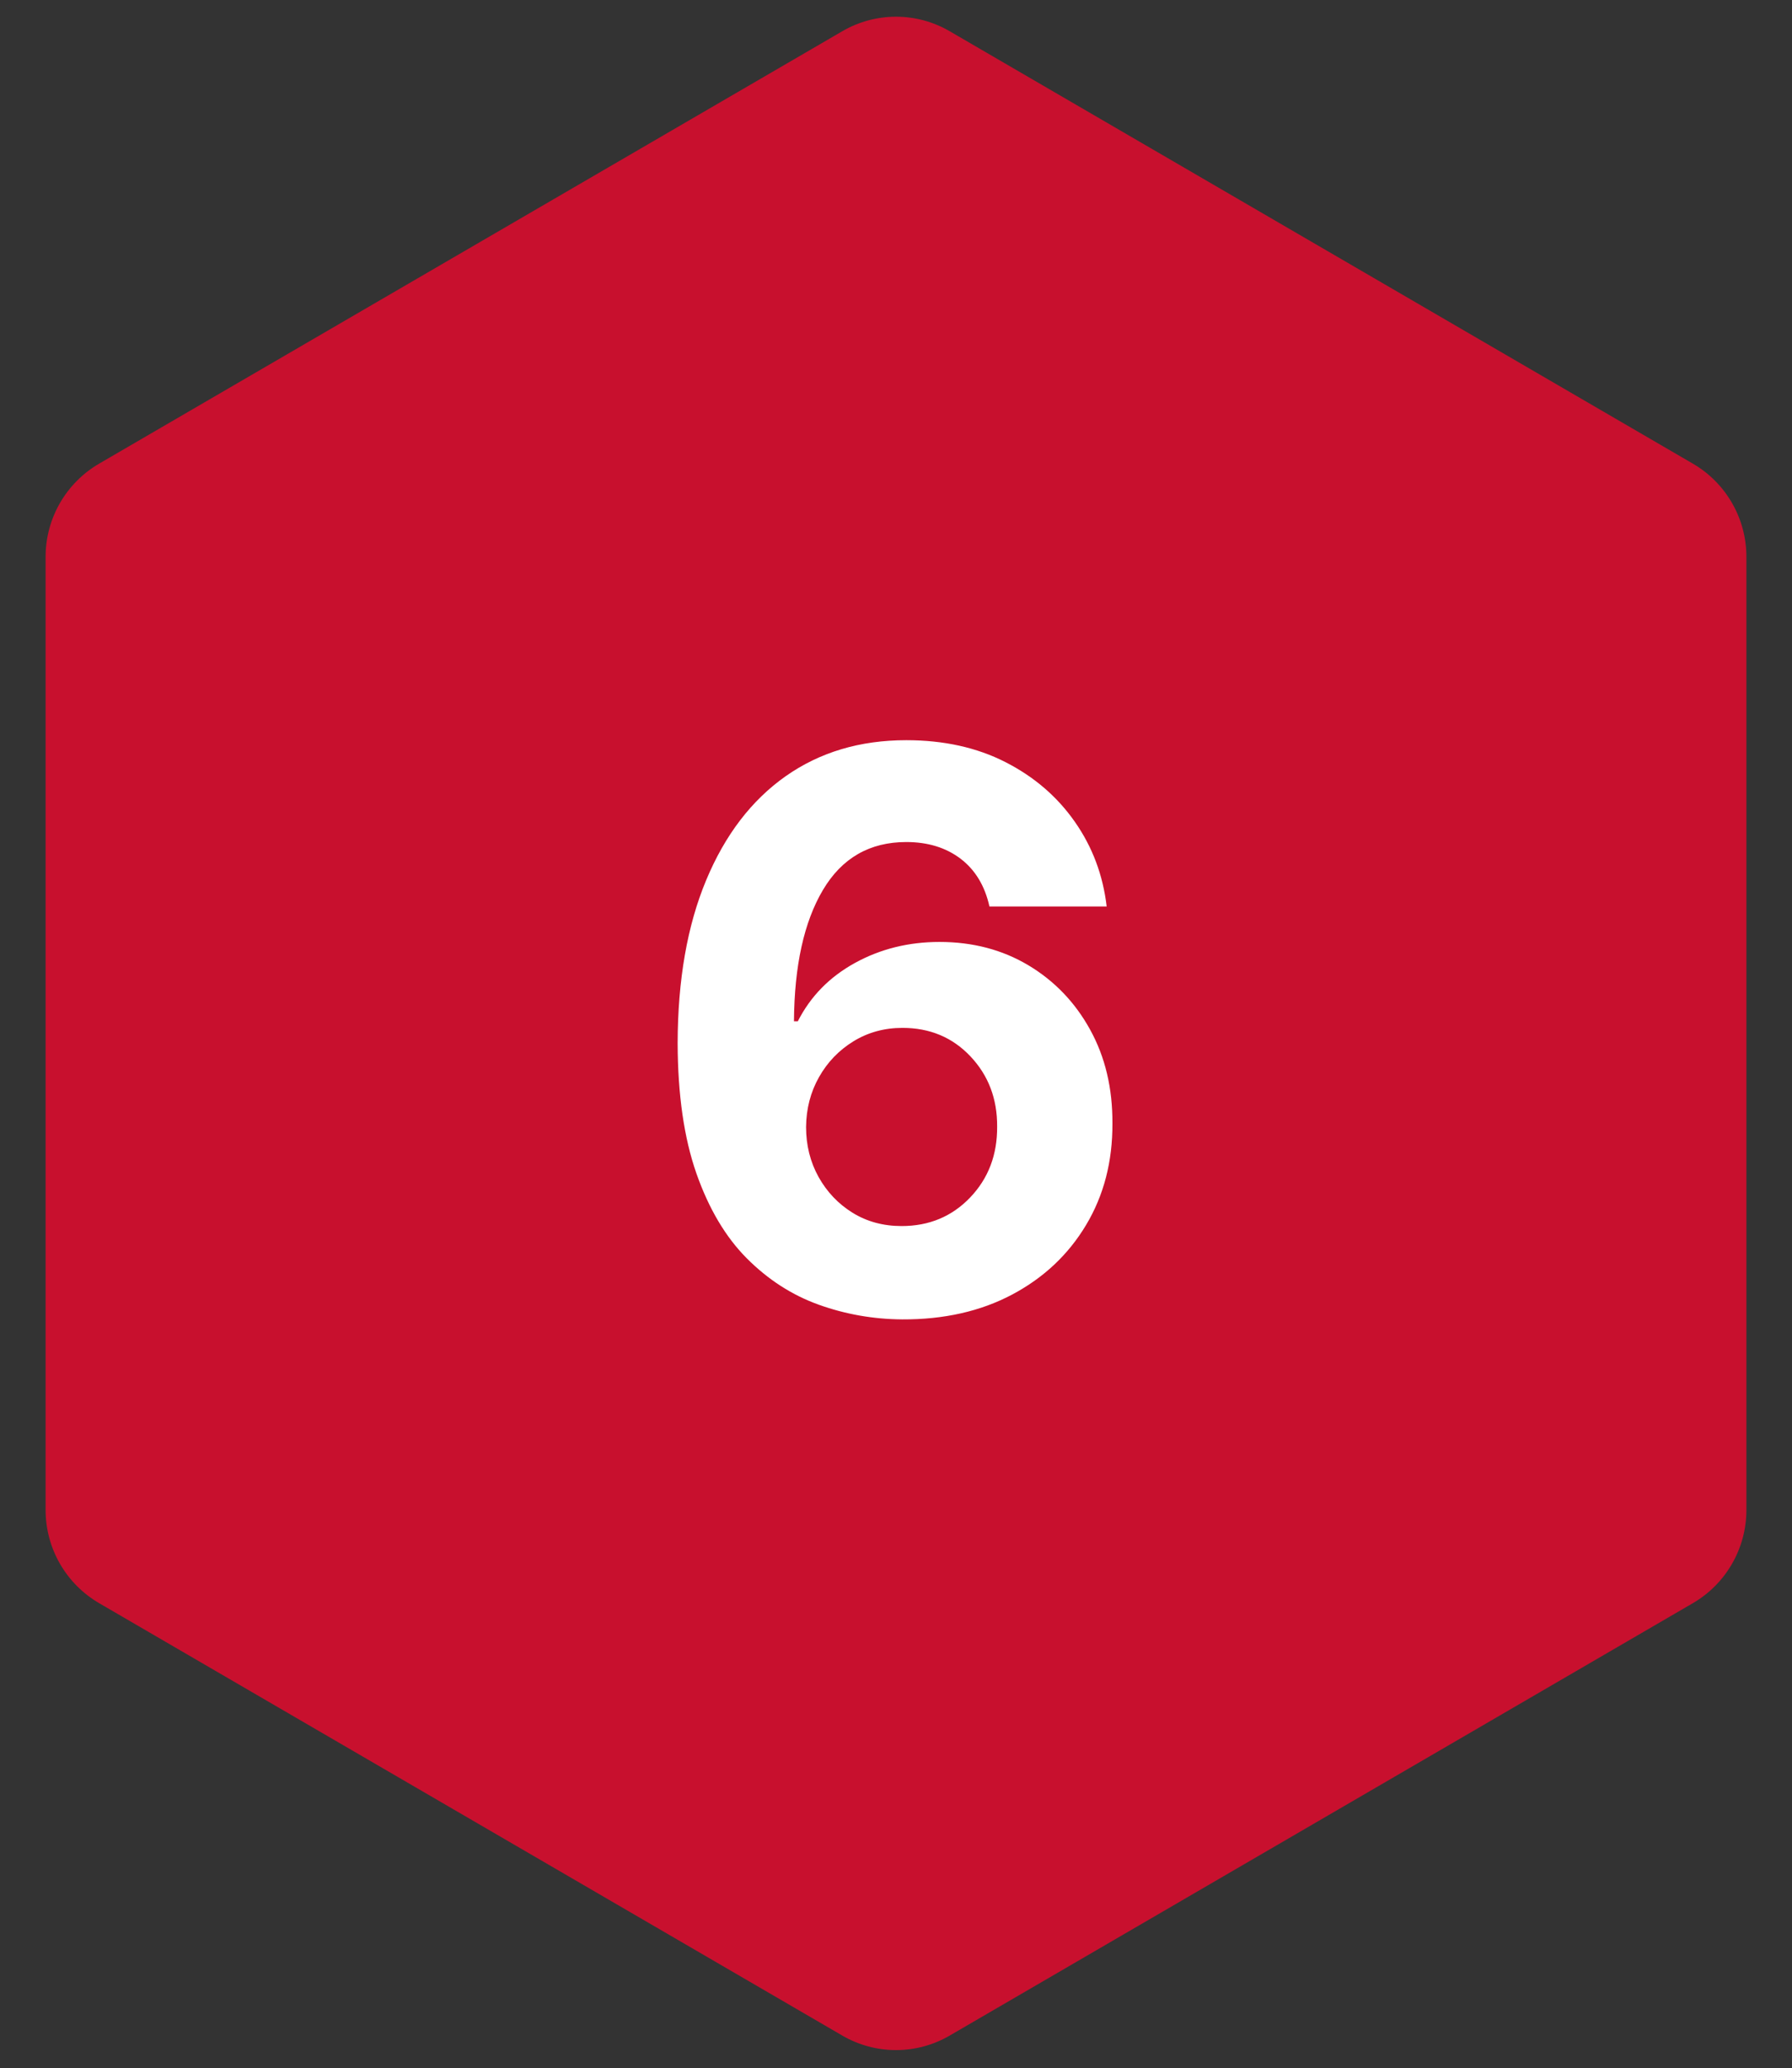
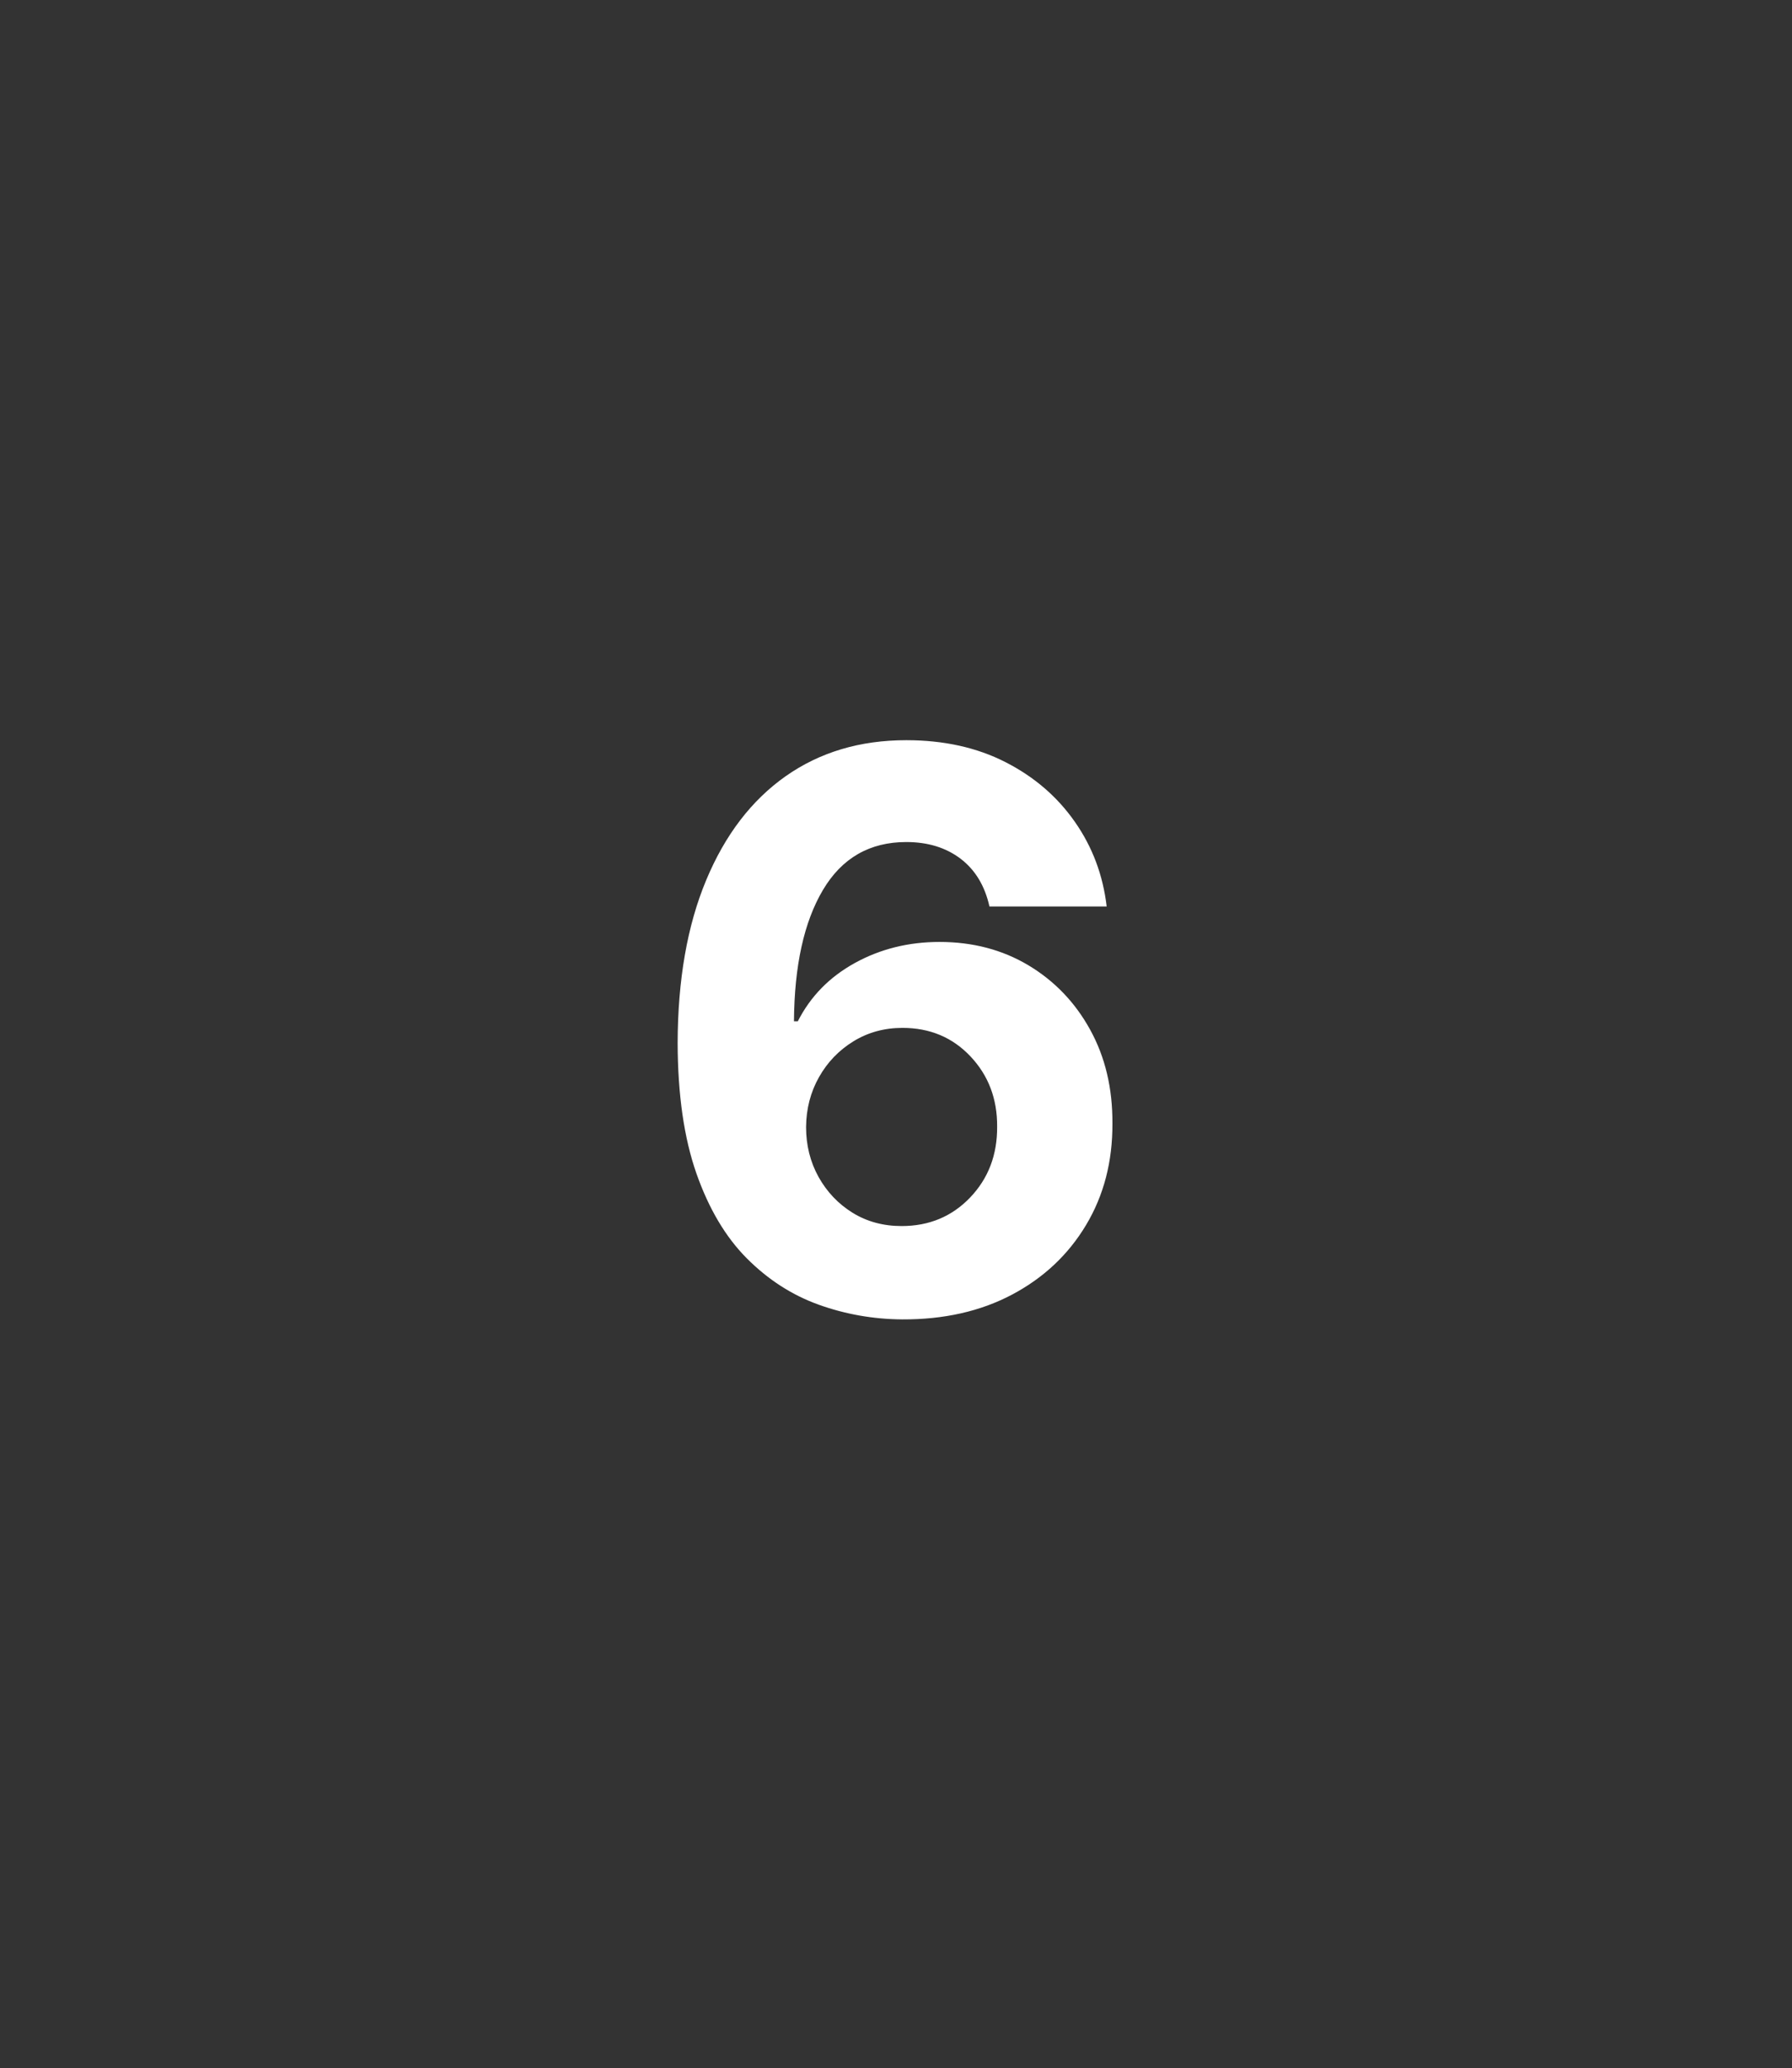
<svg xmlns="http://www.w3.org/2000/svg" width="500" zoomAndPan="magnify" viewBox="0 0 375 432.75" height="577" preserveAspectRatio="xMidYMid meet" version="1.2">
  <rect x="0" y="0" width="375" height="432.75" fill="#333333" stroke="none" />
  <defs>
    <clipPath id="f8fe042828">
      <path d="M 9.543 3 L 365.457 3 L 365.457 429 L 9.543 429 Z M 9.543 3 " />
    </clipPath>
    <clipPath id="2bf8c4a8ea">
      <path d="M 198.715 6.523 L 354.242 97.016 C 361.188 101.055 365.457 108.48 365.457 116.516 L 365.457 315.988 C 365.457 324.02 361.188 331.445 354.242 335.488 L 198.715 425.977 C 191.781 430.008 183.219 430.008 176.285 425.977 L 20.758 335.488 C 13.812 331.445 9.543 324.02 9.543 315.988 L 9.543 116.516 C 9.543 108.48 13.812 101.055 20.758 97.016 L 176.285 6.523 C 183.219 2.492 191.781 2.492 198.715 6.523 Z M 198.715 6.523 " />
    </clipPath>
    <clipPath id="0cc77dd0a7">
      <path d="M 0.543 0 L 356.457 0 L 356.457 426 L 0.543 426 Z M 0.543 0 " />
    </clipPath>
    <clipPath id="35187ebd1e">
-       <path d="M 189.715 3.523 L 345.242 94.016 C 352.188 98.055 356.457 105.48 356.457 113.516 L 356.457 312.988 C 356.457 321.02 352.188 328.445 345.242 332.488 L 189.715 422.977 C 182.781 427.008 174.219 427.008 167.285 422.977 L 11.758 332.488 C 4.812 328.445 0.543 321.02 0.543 312.988 L 0.543 113.516 C 0.543 105.48 4.812 98.055 11.758 94.016 L 167.285 3.523 C 174.219 -0.508 182.781 -0.508 189.715 3.523 Z M 189.715 3.523 " />
-     </clipPath>
+       </clipPath>
    <clipPath id="f899f1f758">
      <rect x="0" width="357" y="0" height="426" />
    </clipPath>
    <clipPath id="587e499316">
      <rect x="0" width="109" y="0" height="195" />
    </clipPath>
  </defs>
  <g id="88b4f34fb5">
    <g clip-rule="nonzero" clip-path="url(#f8fe042828)">
      <g clip-rule="nonzero" clip-path="url(#2bf8c4a8ea)">
        <g transform="matrix(1,0,0,1,9,3)">
          <g clip-path="url(#f899f1f758)">
            <g clip-rule="nonzero" clip-path="url(#0cc77dd0a7)">
              <g clip-rule="nonzero" clip-path="url(#35187ebd1e)">
-                 <path style=" stroke:none;fill-rule:nonzero;fill:#c8102e;fill-opacity:1;" d="M 0.543 -3 L 356.457 -3 L 356.457 429.379 L 0.543 429.379 Z M 0.543 -3 " />
-               </g>
+                 </g>
            </g>
          </g>
        </g>
      </g>
    </g>
    <g transform="matrix(1,0,0,1,133,118)">
      <g clip-path="url(#587e499316)">
        <g style="fill:#ffffff;fill-opacity:1;">
          <g transform="translate(1.102, 156.487)">
            <path style="stroke:none" d="M 54.688 1.609 C 48.633 1.566 42.812 0.539 37.219 -1.469 C 31.633 -3.477 26.617 -6.711 22.172 -11.172 C 17.734 -15.629 14.219 -21.555 11.625 -28.953 C 9.039 -36.348 7.734 -45.426 7.703 -56.188 C 7.734 -69.469 9.723 -80.836 13.672 -90.297 C 17.617 -99.766 23.16 -107.016 30.297 -112.047 C 37.441 -117.078 45.859 -119.594 55.547 -119.594 C 63.398 -119.594 70.32 -118.062 76.312 -115 C 82.312 -111.938 87.145 -107.781 90.812 -102.531 C 94.488 -97.289 96.711 -91.379 97.484 -84.797 L 72.953 -84.797 C 71.992 -89.117 69.984 -92.445 66.922 -94.781 C 63.859 -97.113 60.066 -98.281 55.547 -98.281 C 47.891 -98.281 42.078 -94.938 38.109 -88.25 C 34.148 -81.57 32.129 -72.414 32.047 -60.781 L 32.859 -60.781 C 35.504 -65.988 39.488 -70.055 44.812 -72.984 C 50.133 -75.91 56.031 -77.375 62.5 -77.375 C 69.469 -77.375 75.68 -75.738 81.141 -72.469 C 86.598 -69.195 90.895 -64.707 94.031 -59 C 97.176 -53.289 98.727 -46.758 98.688 -39.406 C 98.727 -31.438 96.891 -24.348 93.172 -18.141 C 89.461 -11.941 84.301 -7.086 77.688 -3.578 C 71.082 -0.078 63.414 1.648 54.688 1.609 Z M 54.578 -17.922 C 60.316 -17.922 65.094 -19.91 68.906 -23.891 C 72.719 -27.879 74.602 -32.82 74.562 -38.719 C 74.602 -44.539 72.742 -49.441 68.984 -53.422 C 65.234 -57.398 60.488 -59.391 54.75 -59.391 C 50.957 -59.391 47.535 -58.453 44.484 -56.578 C 41.441 -54.703 39.039 -52.203 37.281 -49.078 C 35.52 -45.961 34.617 -42.488 34.578 -38.656 C 34.578 -34.832 35.445 -31.348 37.188 -28.203 C 38.938 -25.066 41.312 -22.566 44.312 -20.703 C 47.32 -18.848 50.742 -17.922 54.578 -17.922 Z M 54.578 -17.922 " />
          </g>
        </g>
      </g>
    </g>
  </g>
</svg>